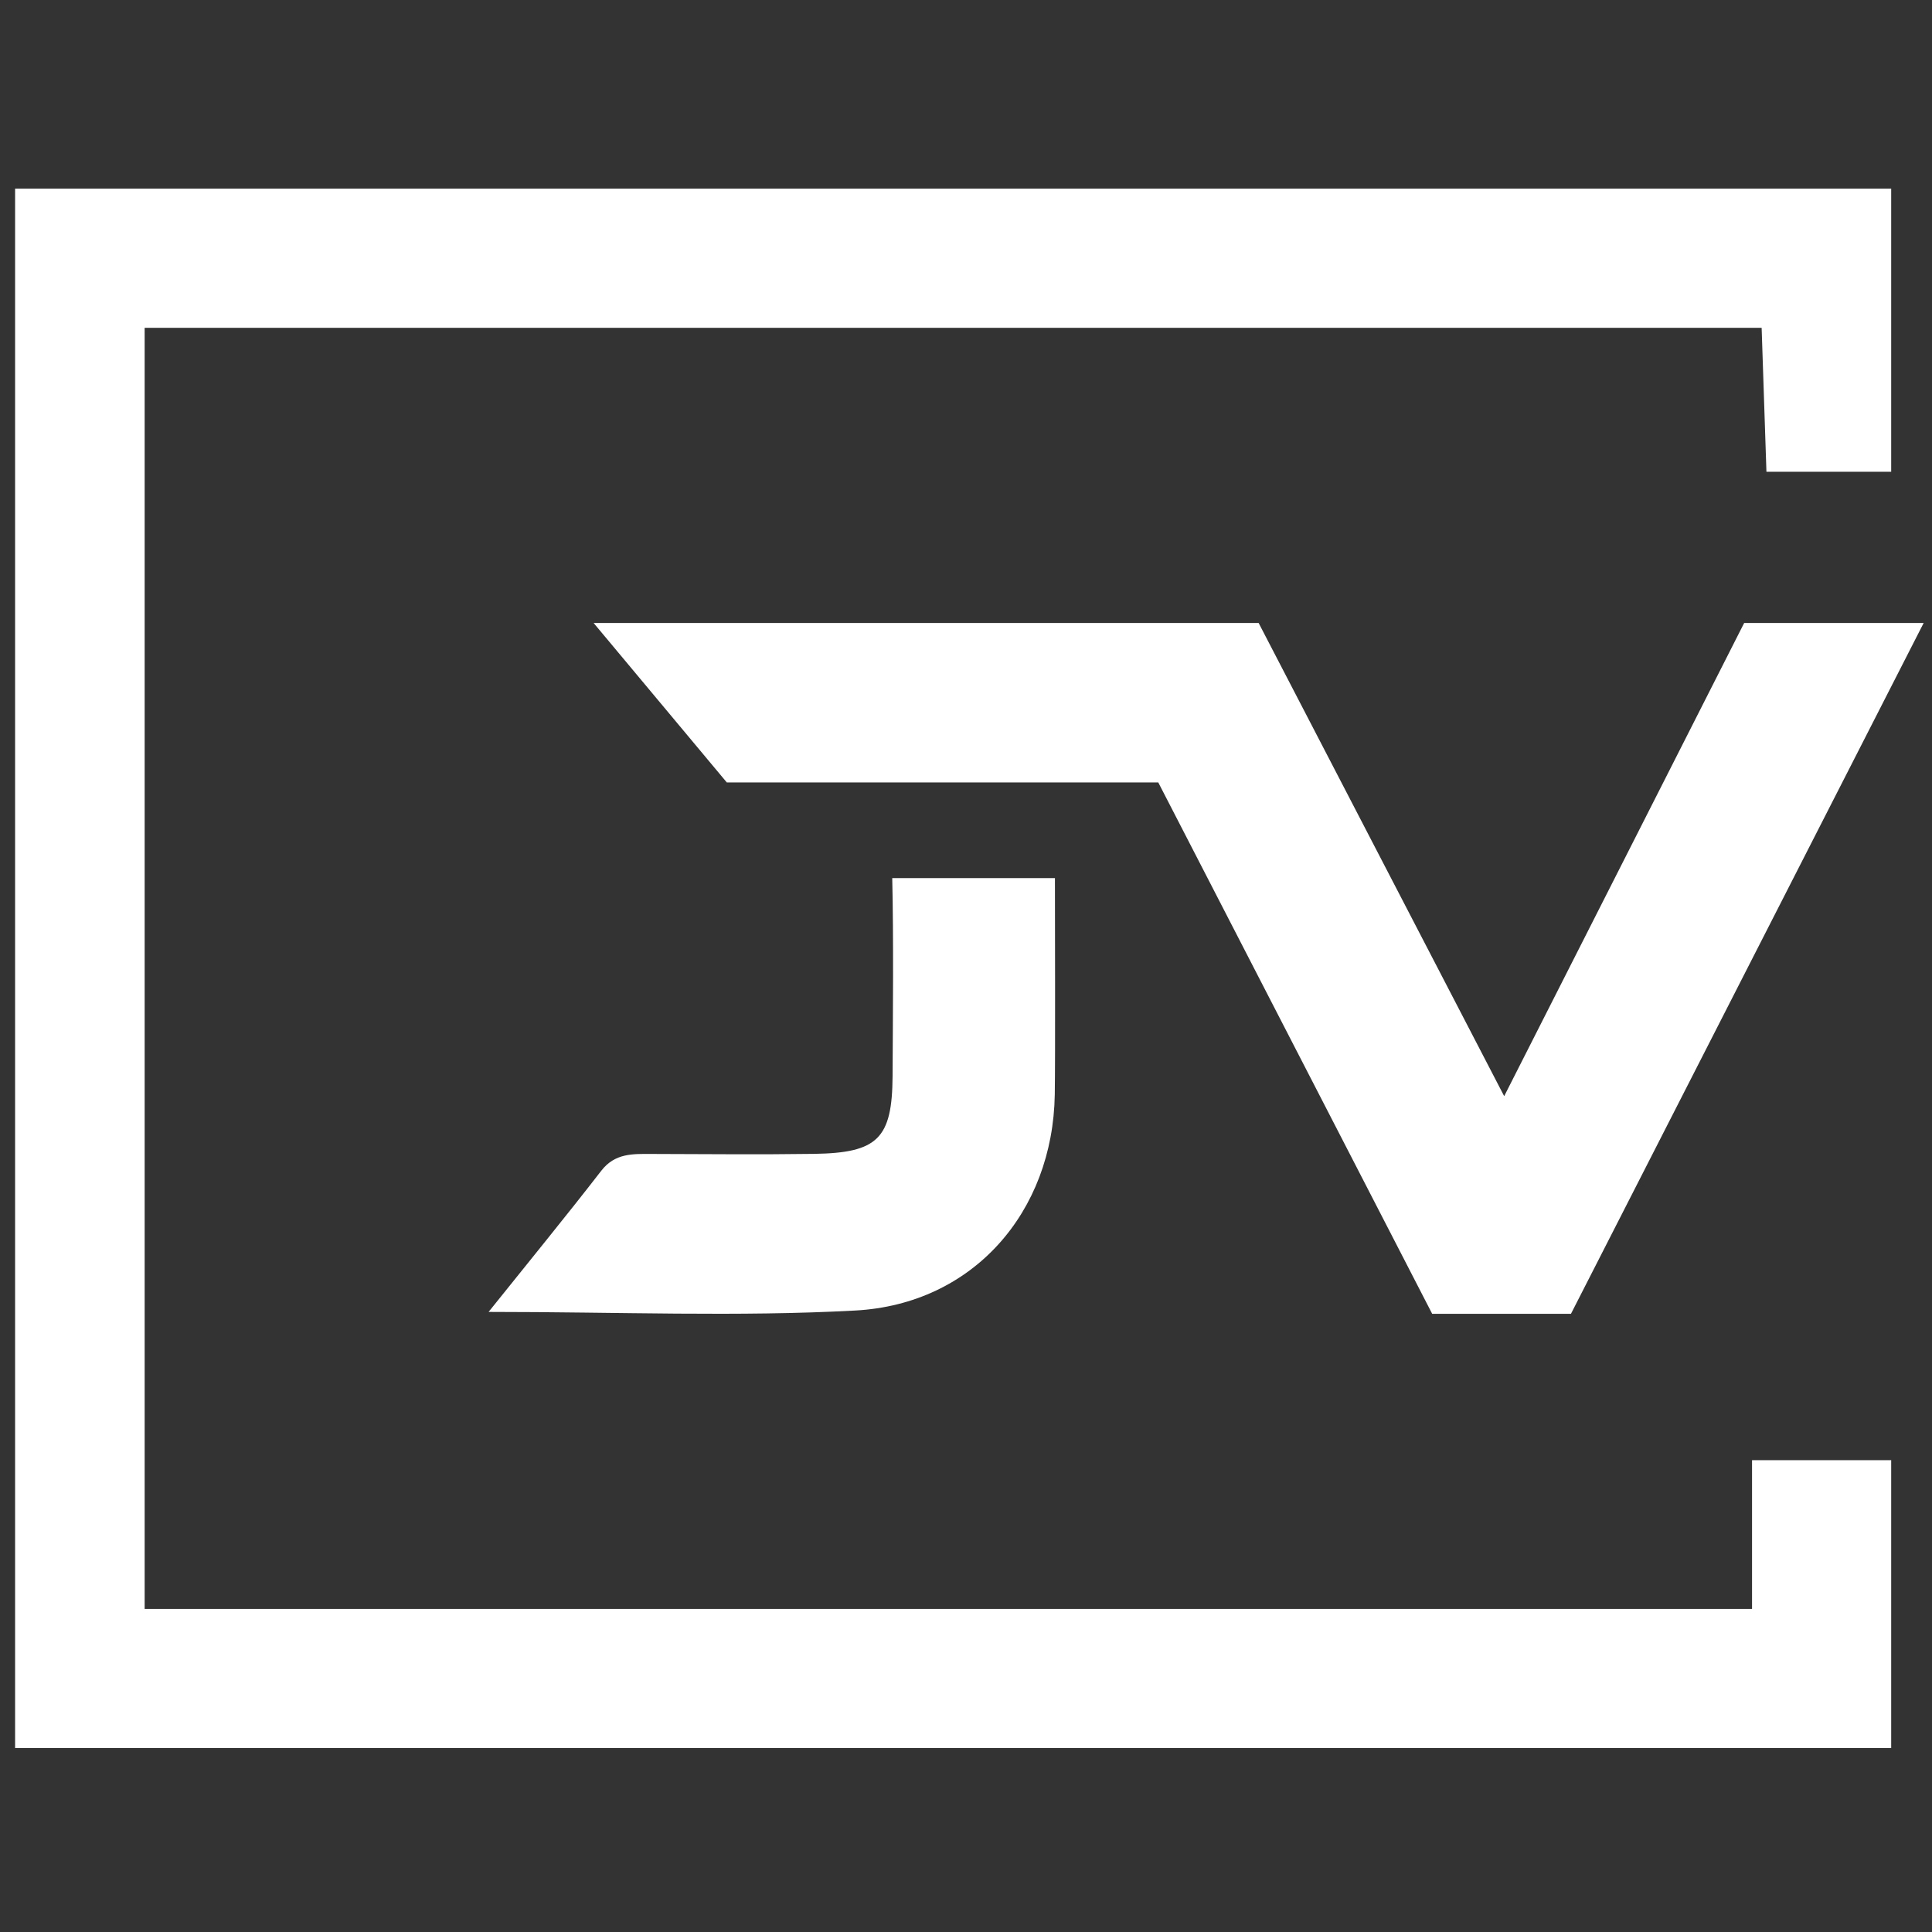
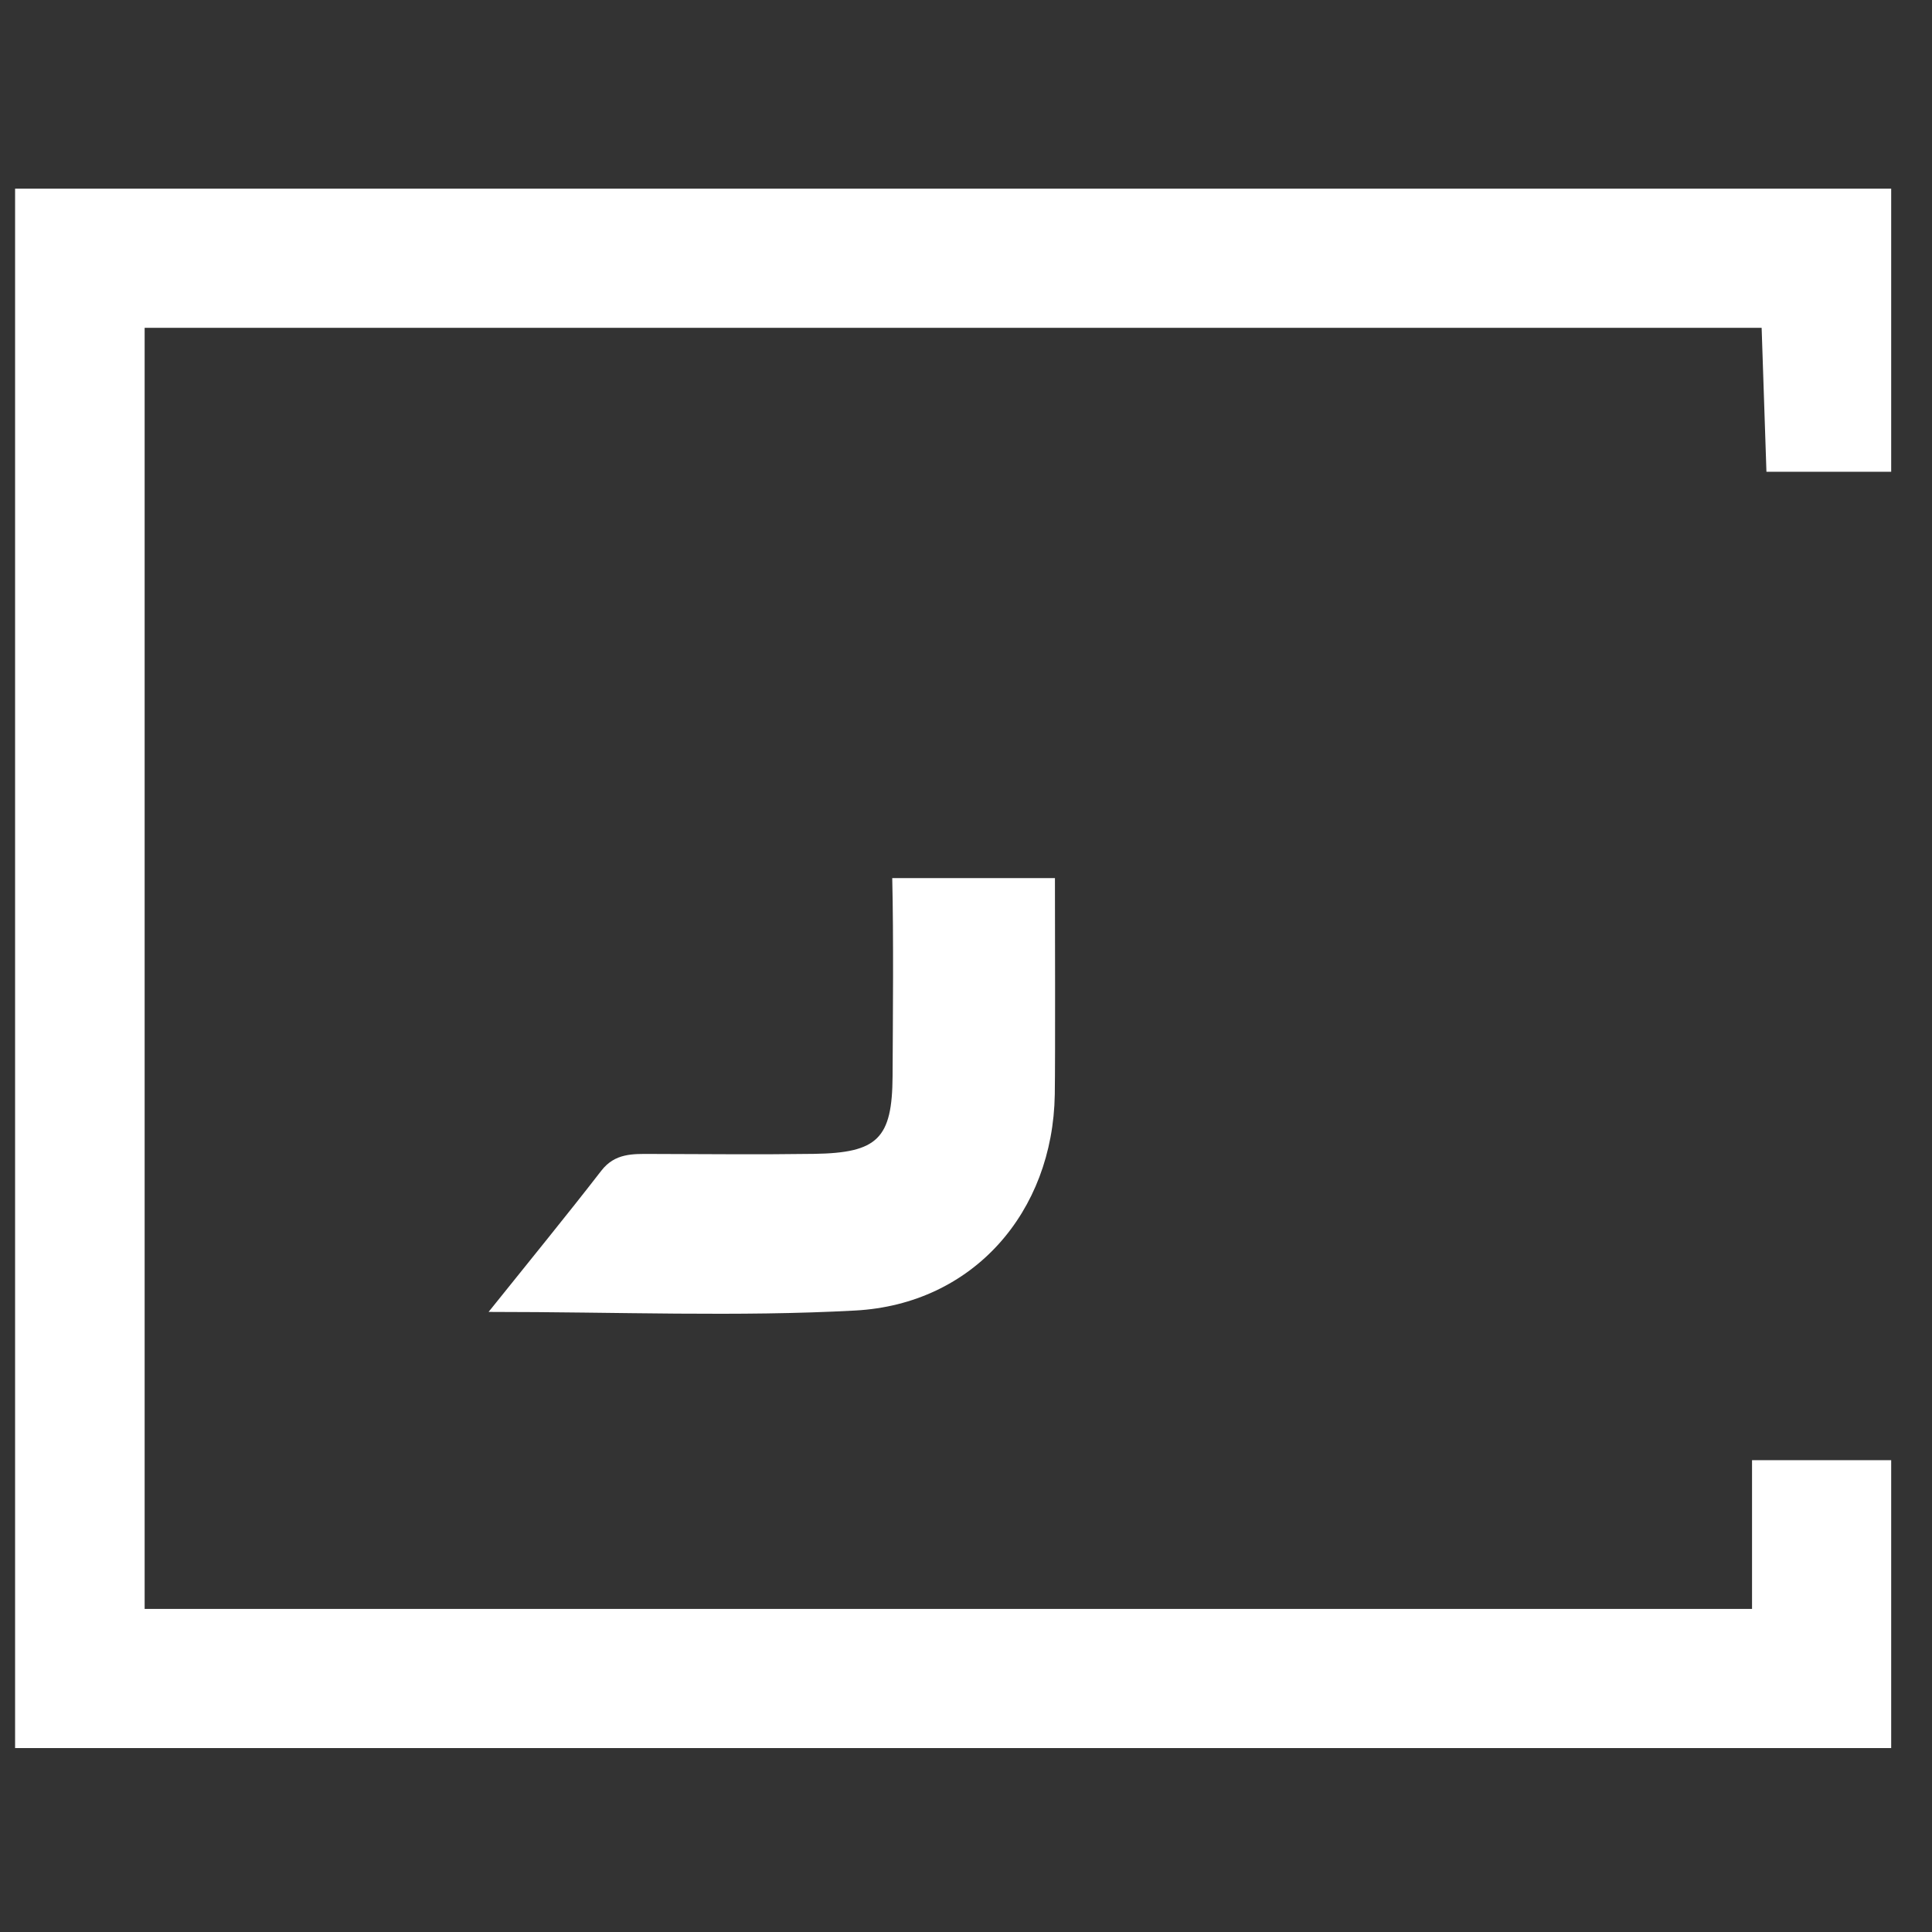
<svg xmlns="http://www.w3.org/2000/svg" width="256" height="256" viewBox="0 0 256 256">
  <rect x="0" y="0" width="256" height="256" fill="#333333" stroke="none" />
  <defs>
    <clipPath id="clip-logo-full-white">
      <rect width="256" height="256" />
    </clipPath>
  </defs>
  <g id="logo-full-white" clip-path="url(#clip-logo-full-white)">
    <path id="Path_32" data-name="Path 32" d="M144.462,23.351h16.53V-14.16H-87.6V192.47H160.992V154.323H142.554v19.709H-70.434V4.278h214.26Z" transform="translate(89.6 39.16)" fill="#fff" />
    <path id="Path_34" data-name="Path 34" d="M46.716,0c0,4.935.058,23.733-.021,28.669-.246,15.579-10.816,27.779-26.433,28.626s-31.339.185-48.59.185c5.492-6.853,10.294-12.716,14.933-18.708,1.812-2.342,4.175-2.231,6.647-2.223,7.184.019,14.369.093,21.55-.011,8.451-.125,10.347-2.045,10.4-10.289.042-7.852.14-18.4-.045-26.25" transform="translate(93.069 116.356)" fill="#fff" />
-     <path id="Path_35" data-name="Path 35" d="M0,0,17.648,21.129H74.821l36.293,70.408h18.393L176.24,0H152.456l-31.8,62.7L88.12,0Z" transform="translate(78.656 82.547)" fill="#fff" />
  </g>
</svg>